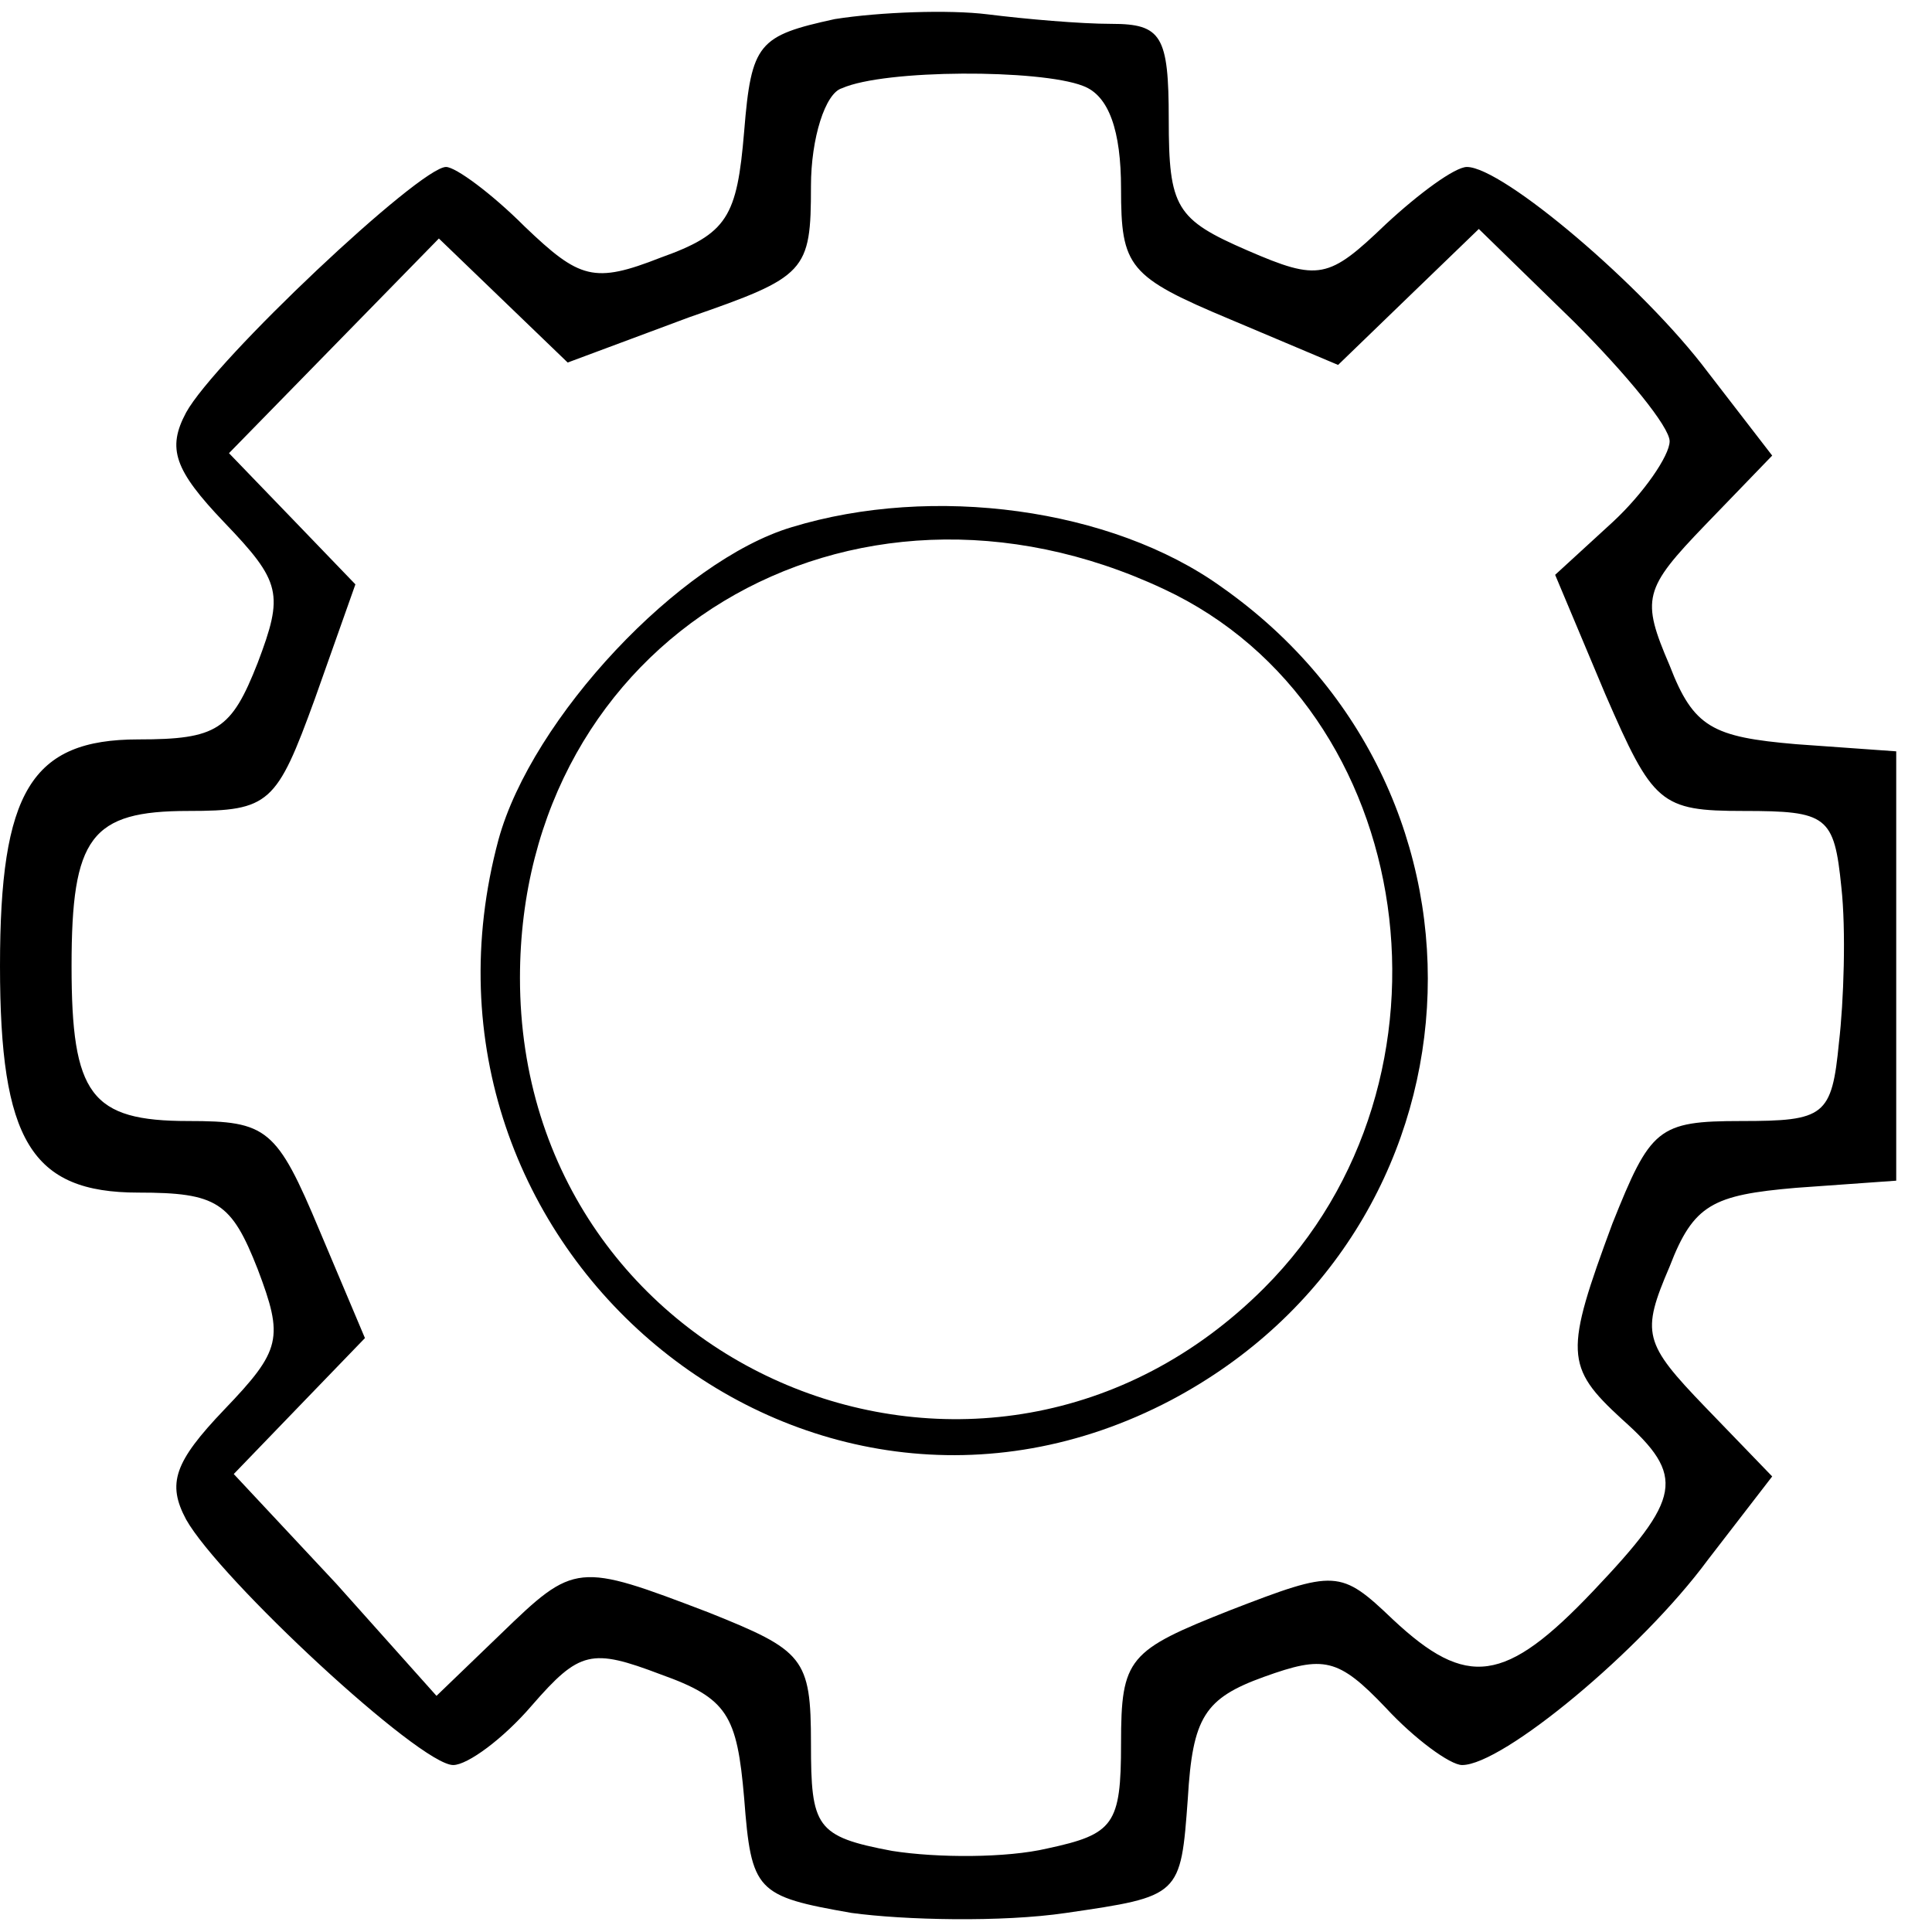
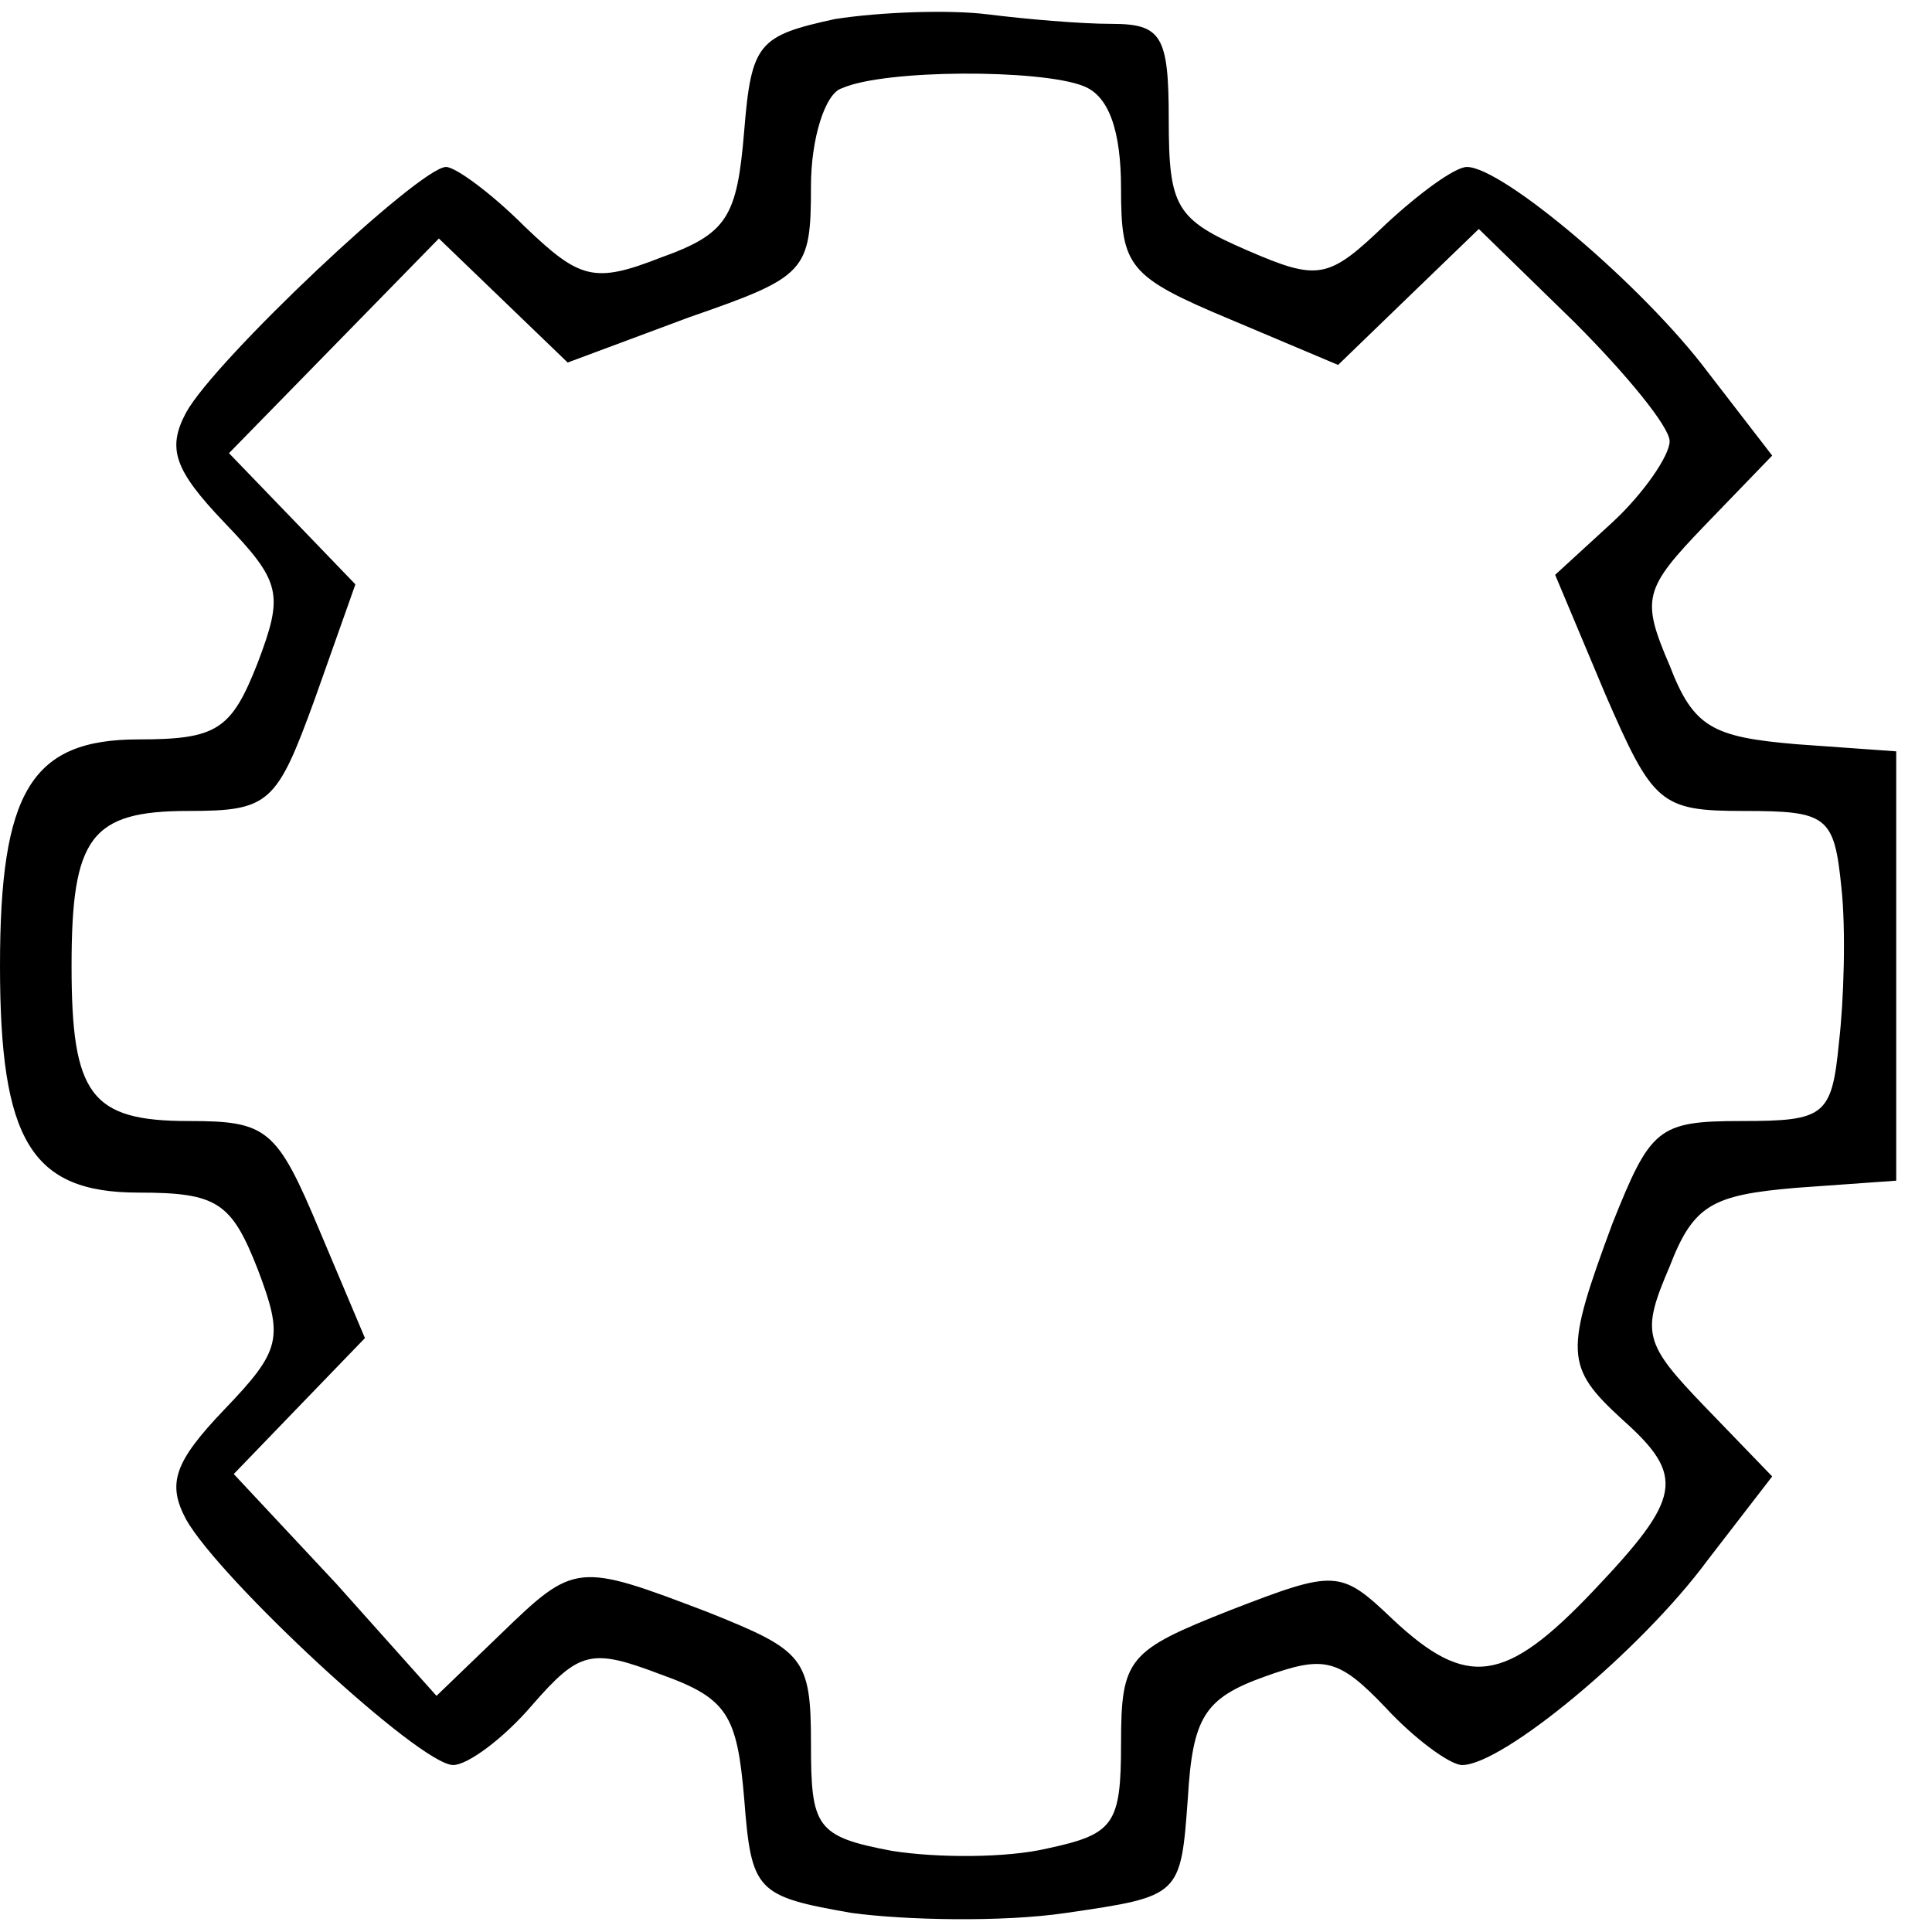
<svg xmlns="http://www.w3.org/2000/svg" version="1.0" width="81pt" height="81pt" viewBox="0 0 81 81" preserveAspectRatio="xMidYMid meet">
  <g transform="translate(0,81) scale(0.1,-0.1)" fill="#000000" stroke="none">
    <path d="M350 802 c-32 -7 -35 -10 -38 -47 -3 -36 -7 -43 -35 -53 -28 -11 -34 -9 -57 13 -14 14 -29 25 -33 25 -11 0 -97 -81 -109 -103 -8 -15 -5 -24 16 -46 24 -25 25 -30 14 -59 -11 -28 -17 -32 -50 -32 -45 0 -58 -22 -58 -95 0 -73 13 -95 58 -95 33 0 39 -4 50 -32 11 -29 10 -34 -14 -59 -21 -22 -24 -31 -16 -46 14 -25 98 -103 112 -103 6 0 21 11 33 25 20 23 25 24 54 13 28 -10 32 -17 35 -52 3 -39 5 -41 45 -48 22 -3 63 -4 90 0 48 7 48 7 51 48 2 34 7 42 32 51 25 9 31 8 51 -13 12 -13 27 -24 32 -24 17 0 75 48 103 86 l27 35 -28 29 c-26 27 -27 31 -15 59 10 26 18 30 53 33 l42 3 0 90 0 90 -42 3 c-35 3 -43 7 -53 33 -12 28 -11 32 15 59 l28 29 -27 35 c-27 36 -86 86 -101 86 -5 0 -20 -11 -34 -24 -24 -23 -28 -24 -58 -11 -30 13 -33 18 -33 55 0 35 -3 40 -24 40 -13 0 -36 2 -52 4 -16 2 -45 1 -64 -2z m104 -28 c11 -4 16 -19 16 -43 0 -33 3 -37 46 -55 l45 -19 30 29 29 28 40 -39 c22 -22 40 -44 40 -50 0 -6 -11 -22 -24 -34 l-24 -22 21 -50 c20 -46 23 -49 58 -49 35 0 38 -2 41 -32 2 -18 1 -48 -1 -65 -3 -31 -6 -33 -41 -33 -35 0 -38 -3 -54 -43 -20 -54 -20 -60 4 -82 27 -24 25 -33 -12 -72 -37 -39 -53 -41 -84 -12 -22 21 -24 21 -68 4 -43 -17 -46 -20 -46 -56 0 -34 -3 -38 -31 -44 -17 -4 -46 -4 -65 -1 -32 6 -34 10 -34 45 0 36 -3 39 -43 55 -55 21 -56 21 -87 -9 l-27 -26 -42 47 -43 46 27 28 28 29 -19 45 c-18 43 -22 46 -55 46 -41 0 -49 11 -49 65 0 54 8 65 49 65 34 0 37 3 53 47 l17 48 -26 27 -27 28 44 45 44 45 27 -26 27 -26 51 19 c49 17 51 19 51 55 0 20 6 39 13 41 18 8 83 8 101 1z" />
-     <path d="M332 589 c-47 -14 -109 -80 -123 -131 -46 -171 128 -316 282 -235 134 71 145 254 21 341 -46 33 -121 43 -180 25z m156 -26 c107 -50 129 -206 42 -293 -117 -117 -312 -35 -312 130 0 142 138 225 270 163z" />
  </g>
</svg>